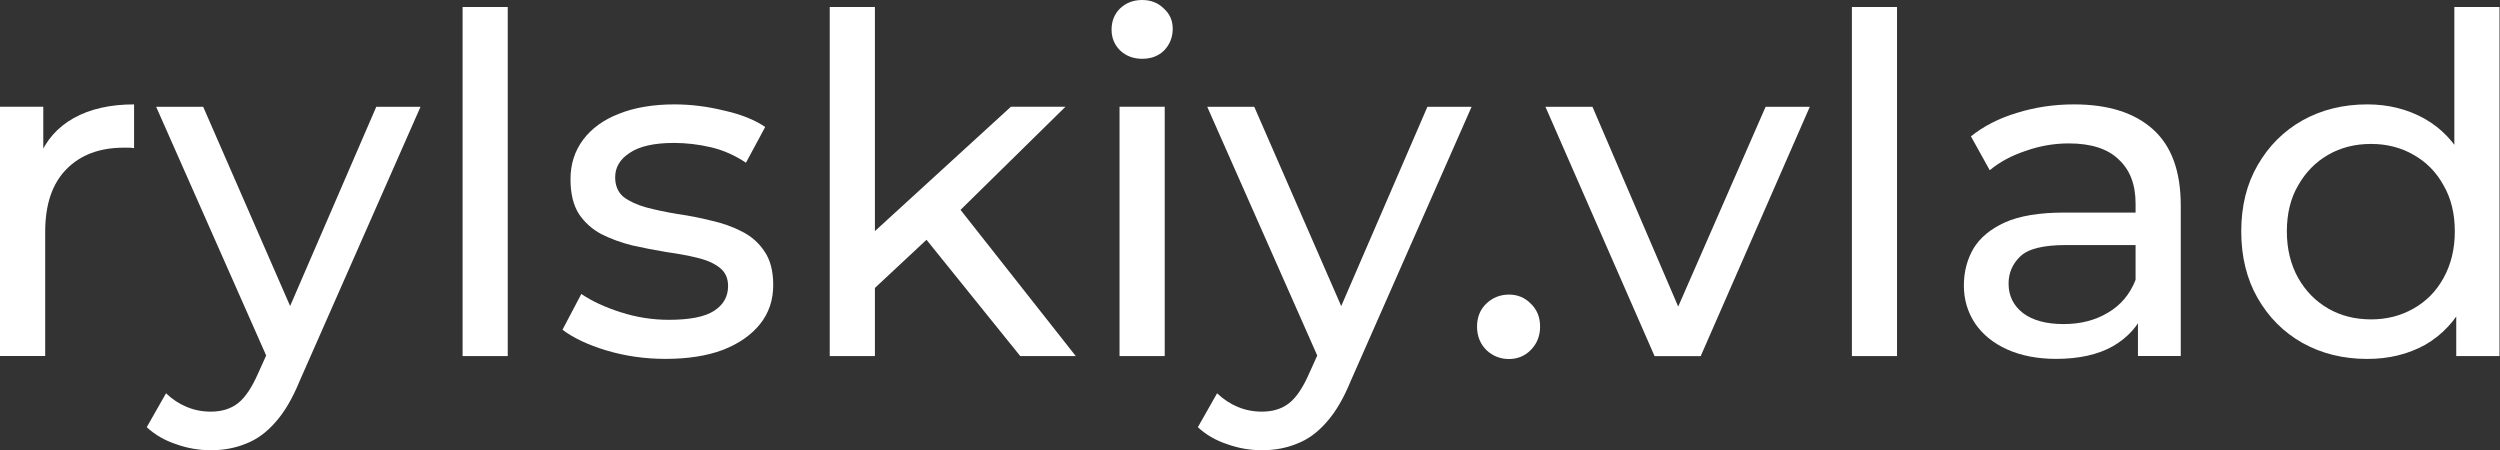
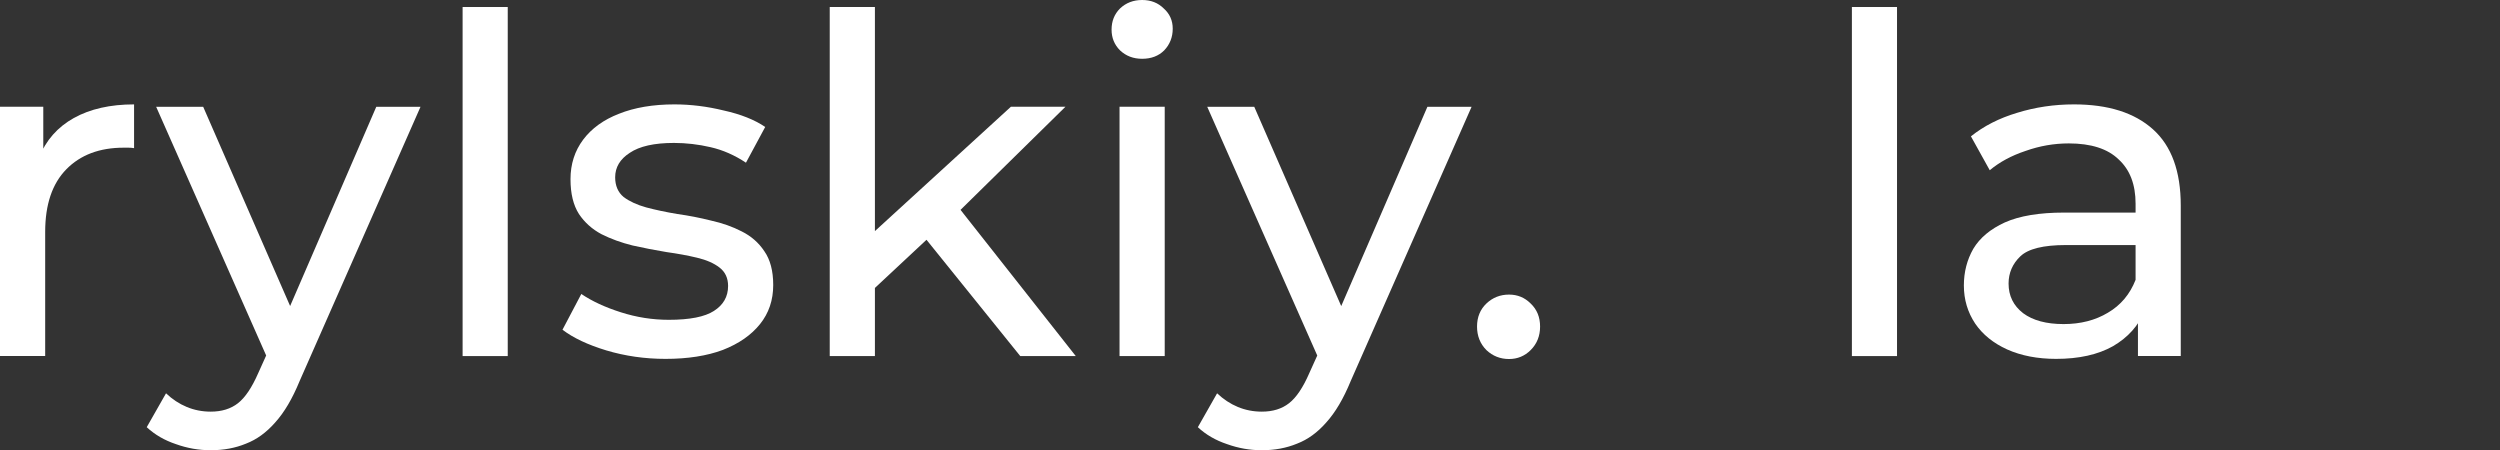
<svg xmlns="http://www.w3.org/2000/svg" viewBox="0 0 52.734 9.499" fill="none">
  <rect x="0" y="0" width="52.734" height="9.499" fill="#333333" stroke="none" />
-   <path d="M49.935 7.571C49.426 7.571 48.969 7.458 48.566 7.233C48.169 7.008 47.855 6.694 47.623 6.29C47.392 5.887 47.276 5.417 47.276 4.881C47.276 4.346 47.392 3.879 47.623 3.482C47.855 3.079 48.169 2.765 48.566 2.54C48.969 2.315 49.426 2.202 49.935 2.202C50.378 2.202 50.779 2.302 51.136 2.5C51.493 2.699 51.777 2.996 51.989 3.393C52.208 3.79 52.316 4.286 52.316 4.881C52.316 5.477 52.211 5.973 51.999 6.37C51.794 6.767 51.513 7.068 51.156 7.273C50.798 7.471 50.392 7.571 49.935 7.571ZM50.015 6.737C50.345 6.737 50.643 6.661 50.908 6.509C51.179 6.357 51.391 6.142 51.543 5.864C51.701 5.579 51.781 5.252 51.781 4.881C51.781 4.504 51.701 4.18 51.543 3.909C51.391 3.631 51.179 3.416 50.908 3.264C50.643 3.112 50.345 3.036 50.015 3.036C49.677 3.036 49.376 3.112 49.112 3.264C48.847 3.416 48.635 3.631 48.477 3.909C48.318 4.18 48.238 4.504 48.238 4.881C48.238 5.252 48.318 5.579 48.477 5.864C48.635 6.142 48.847 6.357 49.112 6.509C49.376 6.661 49.677 6.737 50.015 6.737ZM51.811 7.511V6.092L51.87 4.872L51.771 3.651V0.148H52.723V7.511H51.811Z" fill="white" />
  <path d="M45.097 7.51V6.399L45.047 6.191V4.295C45.047 3.892 44.928 3.581 44.69 3.363C44.459 3.138 44.108 3.025 43.638 3.025C43.327 3.025 43.023 3.078 42.725 3.184C42.428 3.283 42.176 3.419 41.971 3.591L41.574 2.876C41.846 2.658 42.17 2.493 42.547 2.38C42.931 2.261 43.331 2.202 43.748 2.202C44.468 2.202 45.024 2.377 45.414 2.728C45.805 3.078 46 3.614 46 4.335V7.51H45.097ZM43.37 7.57C42.98 7.57 42.636 7.504 42.338 7.371C42.047 7.239 41.822 7.057 41.664 6.826C41.505 6.587 41.425 6.32 41.425 6.022C41.425 5.737 41.492 5.479 41.624 5.248C41.763 5.016 41.985 4.831 42.289 4.692C42.6 4.553 43.017 4.484 43.539 4.484H45.206V5.169H43.579C43.102 5.169 42.782 5.248 42.616 5.407C42.451 5.565 42.368 5.757 42.368 5.982C42.368 6.24 42.471 6.449 42.676 6.607C42.881 6.759 43.165 6.836 43.529 6.836C43.886 6.836 44.197 6.756 44.462 6.597C44.733 6.439 44.928 6.207 45.047 5.903L45.236 6.558C45.11 6.869 44.888 7.117 44.571 7.302C44.253 7.481 43.853 7.57 43.37 7.57Z" fill="white" />
  <path d="M39.063 7.511V0.148H40.015V7.511H39.063Z" fill="white" />
-   <path d="M34.901 7.512L32.599 2.253H33.591L35.635 7.016H35.159L37.243 2.253H38.175L35.874 7.512H34.901Z" fill="white" />
  <path d="M31.831 7.573C31.646 7.573 31.487 7.51 31.354 7.385C31.222 7.252 31.156 7.087 31.156 6.888C31.156 6.69 31.222 6.528 31.354 6.402C31.487 6.276 31.646 6.214 31.831 6.214C32.01 6.214 32.161 6.276 32.287 6.402C32.42 6.528 32.486 6.69 32.486 6.888C32.486 7.087 32.42 7.252 32.287 7.385C32.161 7.51 32.01 7.573 31.831 7.573Z" fill="white" />
  <path d="M26.616 9.497C26.365 9.497 26.12 9.454 25.882 9.368C25.644 9.289 25.438 9.17 25.267 9.011L25.673 8.296C25.806 8.422 25.951 8.518 26.11 8.584C26.269 8.65 26.437 8.683 26.616 8.683C26.848 8.683 27.039 8.624 27.191 8.505C27.344 8.386 27.486 8.174 27.618 7.87L27.946 7.145L28.045 7.026L30.109 2.253H31.041L28.491 8.038C28.339 8.409 28.167 8.7 27.975 8.912C27.79 9.123 27.585 9.272 27.36 9.358C27.135 9.451 26.887 9.497 26.616 9.497ZM27.866 7.681L25.465 2.253H26.457L28.501 6.937L27.866 7.681Z" fill="white" />
  <path d="M23.615 7.511V2.252H24.568V7.511H23.615ZM24.092 1.24C23.906 1.24 23.751 1.181 23.625 1.062C23.506 0.943 23.447 0.797 23.447 0.625C23.447 0.447 23.506 0.298 23.625 0.179C23.751 0.06 23.906 0 24.092 0C24.277 0 24.429 0.06 24.548 0.179C24.674 0.291 24.737 0.433 24.737 0.605C24.737 0.784 24.677 0.936 24.558 1.062C24.439 1.181 24.283 1.24 24.092 1.24Z" fill="white" />
  <path d="M18.276 6.241L18.296 5.02L21.323 2.252H22.474L20.152 4.534L19.636 4.971L18.276 6.241ZM17.502 7.511V0.148H18.455V7.511H17.502ZM21.521 7.511L19.457 4.951L20.072 4.187L22.692 7.511H21.521Z" fill="white" />
  <path d="M14.038 7.57C13.601 7.57 13.185 7.51 12.788 7.391C12.397 7.272 12.09 7.127 11.865 6.955L12.262 6.201C12.487 6.353 12.765 6.482 13.095 6.587C13.426 6.693 13.763 6.746 14.107 6.746C14.551 6.746 14.868 6.683 15.06 6.558C15.258 6.432 15.358 6.257 15.358 6.032C15.358 5.866 15.298 5.737 15.179 5.645C15.06 5.552 14.901 5.483 14.703 5.436C14.511 5.39 14.296 5.35 14.058 5.317C13.82 5.278 13.581 5.231 13.343 5.178C13.105 5.119 12.887 5.04 12.688 4.94C12.49 4.835 12.331 4.692 12.212 4.514C12.093 4.328 12.034 4.084 12.034 3.779C12.034 3.462 12.123 3.184 12.301 2.946C12.48 2.708 12.731 2.526 13.056 2.4C13.386 2.268 13.777 2.202 14.226 2.202C14.57 2.202 14.918 2.245 15.268 2.331C15.625 2.41 15.917 2.526 16.141 2.678L15.735 3.432C15.496 3.273 15.248 3.164 14.99 3.105C14.732 3.045 14.474 3.015 14.216 3.015C13.8 3.015 13.489 3.085 13.284 3.224C13.079 3.356 12.976 3.528 12.976 3.74C12.976 3.918 13.036 4.057 13.155 4.156C13.28 4.249 13.439 4.322 13.631 4.375C13.83 4.428 14.048 4.474 14.286 4.514C14.524 4.547 14.762 4.593 15 4.653C15.239 4.706 15.453 4.782 15.645 4.881C15.844 4.98 16.003 5.119 16.122 5.298C16.247 5.476 16.31 5.714 16.31 6.012C16.31 6.33 16.218 6.604 16.032 6.836C15.847 7.067 15.586 7.249 15.248 7.381C14.911 7.507 14.508 7.57 14.038 7.57Z" fill="white" />
  <path d="M9.758 7.511V0.148H10.71V7.511H9.758Z" fill="white" />
  <path d="M4.445 9.497C4.193 9.497 3.948 9.454 3.71 9.368C3.472 9.289 3.267 9.17 3.095 9.011L3.502 8.296C3.634 8.422 3.78 8.518 3.939 8.584C4.097 8.65 4.266 8.683 4.445 8.683C4.676 8.683 4.868 8.624 5.02 8.505C5.172 8.386 5.314 8.174 5.447 7.87L5.774 7.145L5.873 7.026L7.937 2.253H8.87L6.32 8.038C6.168 8.409 5.996 8.7 5.804 8.912C5.619 9.123 5.414 9.272 5.189 9.358C4.964 9.451 4.716 9.497 4.445 9.497ZM5.695 7.681L3.294 2.253H4.286L6.33 6.937L5.695 7.681Z" fill="white" />
  <path d="M0 7.51V2.251H0.913V3.68L0.824 3.323C0.969 2.959 1.214 2.681 1.558 2.489C1.902 2.298 2.325 2.202 2.828 2.202V3.125C2.788 3.118 2.749 3.115 2.709 3.115C2.676 3.115 2.643 3.115 2.61 3.115C2.1 3.115 1.697 3.267 1.399 3.571C1.101 3.875 0.953 4.315 0.953 4.891V7.51H0Z" fill="white" />
</svg>